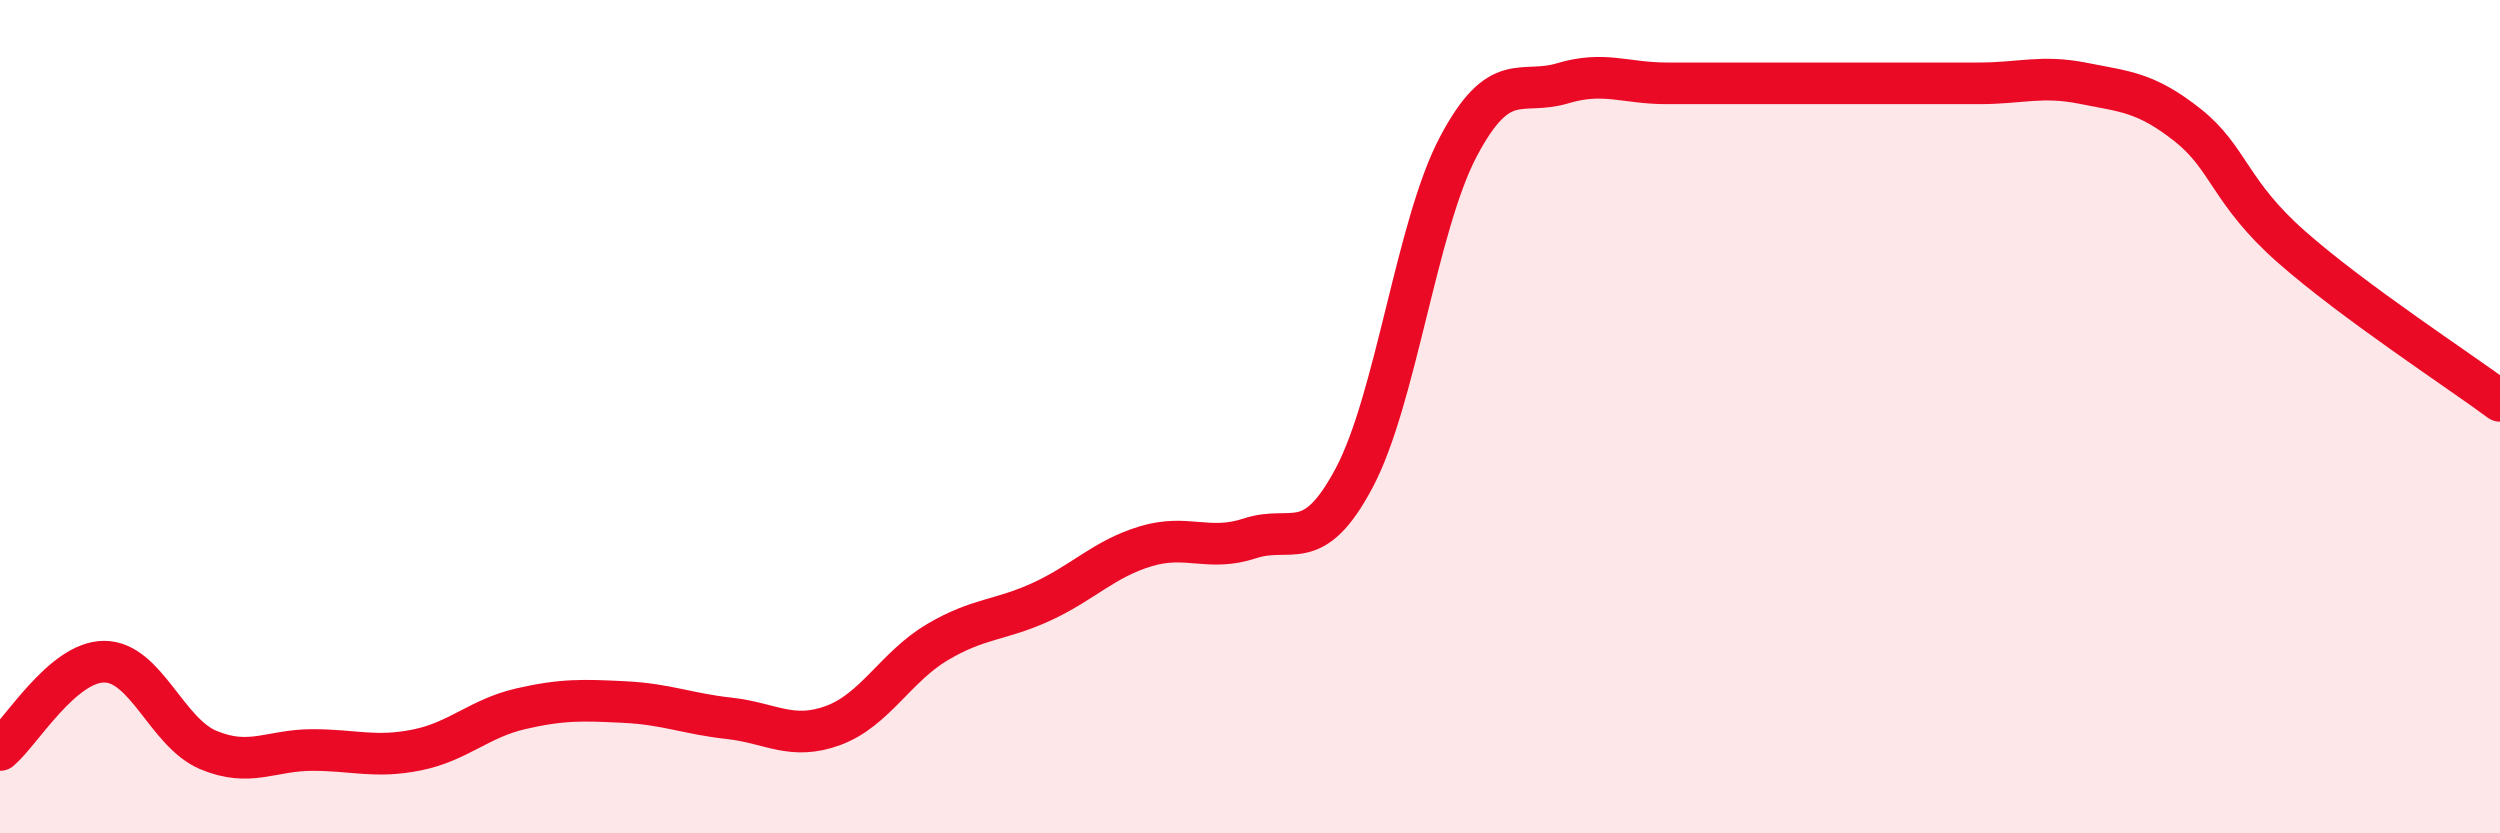
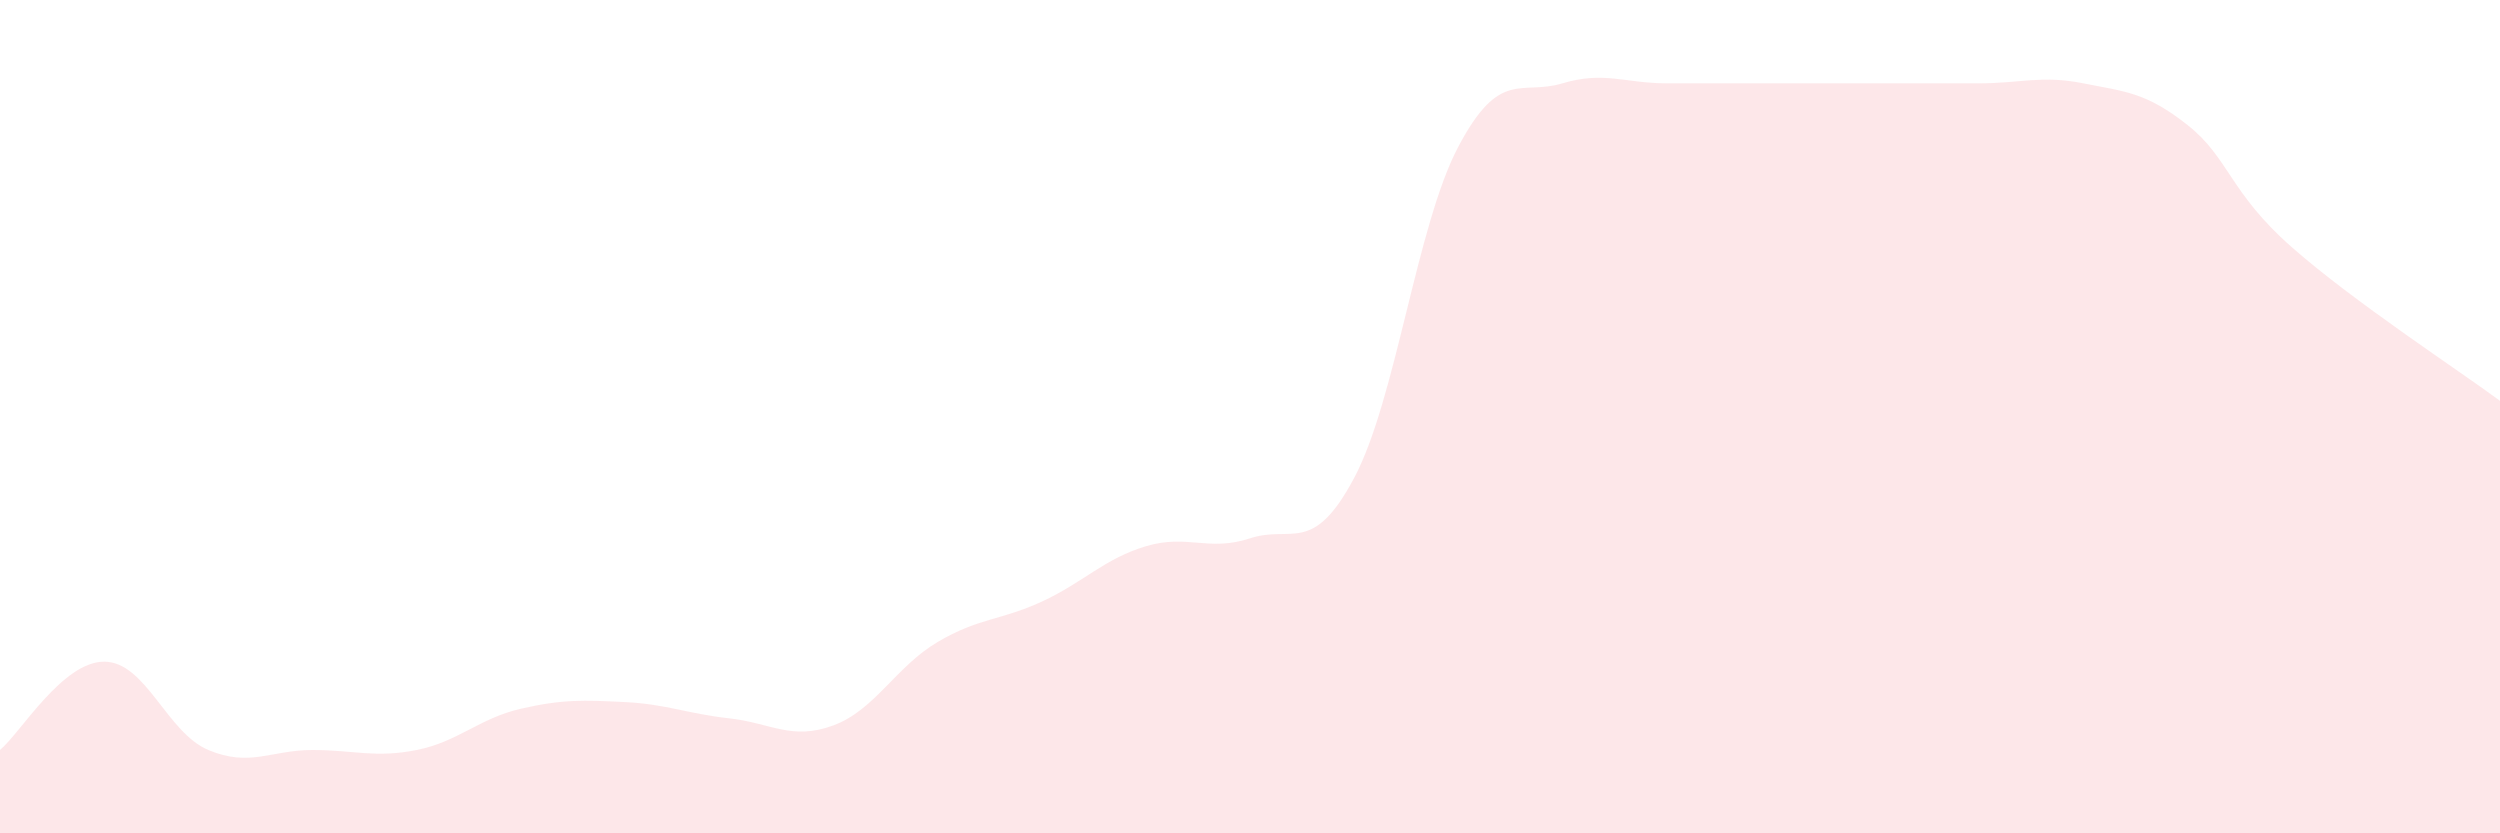
<svg xmlns="http://www.w3.org/2000/svg" width="60" height="20" viewBox="0 0 60 20">
  <path d="M 0,18 C 0.5,17.58 1.5,15.88 2.5,15.88 C 3.5,15.88 4,17.58 5,18 C 6,18.42 6.5,18 7.5,18 C 8.5,18 9,18.2 10,18 C 11,17.8 11.5,17.24 12.5,17.01 C 13.5,16.78 14,16.8 15,16.85 C 16,16.9 16.5,17.13 17.5,17.24 C 18.5,17.35 19,17.78 20,17.41 C 21,17.04 21.5,16 22.5,15.41 C 23.5,14.82 24,14.9 25,14.44 C 26,13.98 26.5,13.41 27.5,13.11 C 28.5,12.81 29,13.25 30,12.92 C 31,12.59 31.5,13.35 32.5,11.47 C 33.5,9.59 34,5.41 35,3.52 C 36,1.63 36.5,2.3 37.5,2 C 38.5,1.7 39,2 40,2 C 41,2 41.5,2 42.5,2 C 43.5,2 44,2 45,2 C 46,2 46.5,2 47.5,2 C 48.5,2 49,1.8 50,2 C 51,2.2 51.5,2.21 52.5,3 C 53.5,3.79 53.5,4.61 55,5.93 C 56.5,7.25 59,8.88 60,9.62L60 20L0 20Z" fill="#EB0A25" opacity="0.1" stroke-linecap="round" stroke-linejoin="round" />
-   <path d="M 0,18 C 0.5,17.58 1.5,15.88 2.5,15.88 C 3.5,15.88 4,17.58 5,18 C 6,18.42 6.5,18 7.5,18 C 8.5,18 9,18.2 10,18 C 11,17.8 11.5,17.24 12.5,17.01 C 13.5,16.78 14,16.8 15,16.85 C 16,16.9 16.5,17.13 17.5,17.24 C 18.5,17.35 19,17.78 20,17.41 C 21,17.04 21.5,16 22.5,15.41 C 23.5,14.82 24,14.9 25,14.44 C 26,13.98 26.5,13.41 27.5,13.11 C 28.5,12.81 29,13.25 30,12.92 C 31,12.59 31.5,13.35 32.5,11.47 C 33.5,9.59 34,5.41 35,3.52 C 36,1.63 36.5,2.3 37.5,2 C 38.5,1.7 39,2 40,2 C 41,2 41.5,2 42.5,2 C 43.5,2 44,2 45,2 C 46,2 46.5,2 47.5,2 C 48.5,2 49,1.8 50,2 C 51,2.2 51.5,2.21 52.5,3 C 53.5,3.79 53.5,4.61 55,5.93 C 56.5,7.25 59,8.88 60,9.62" stroke="#EB0A25" stroke-width="1" fill="none" stroke-linecap="round" stroke-linejoin="round" />
</svg>